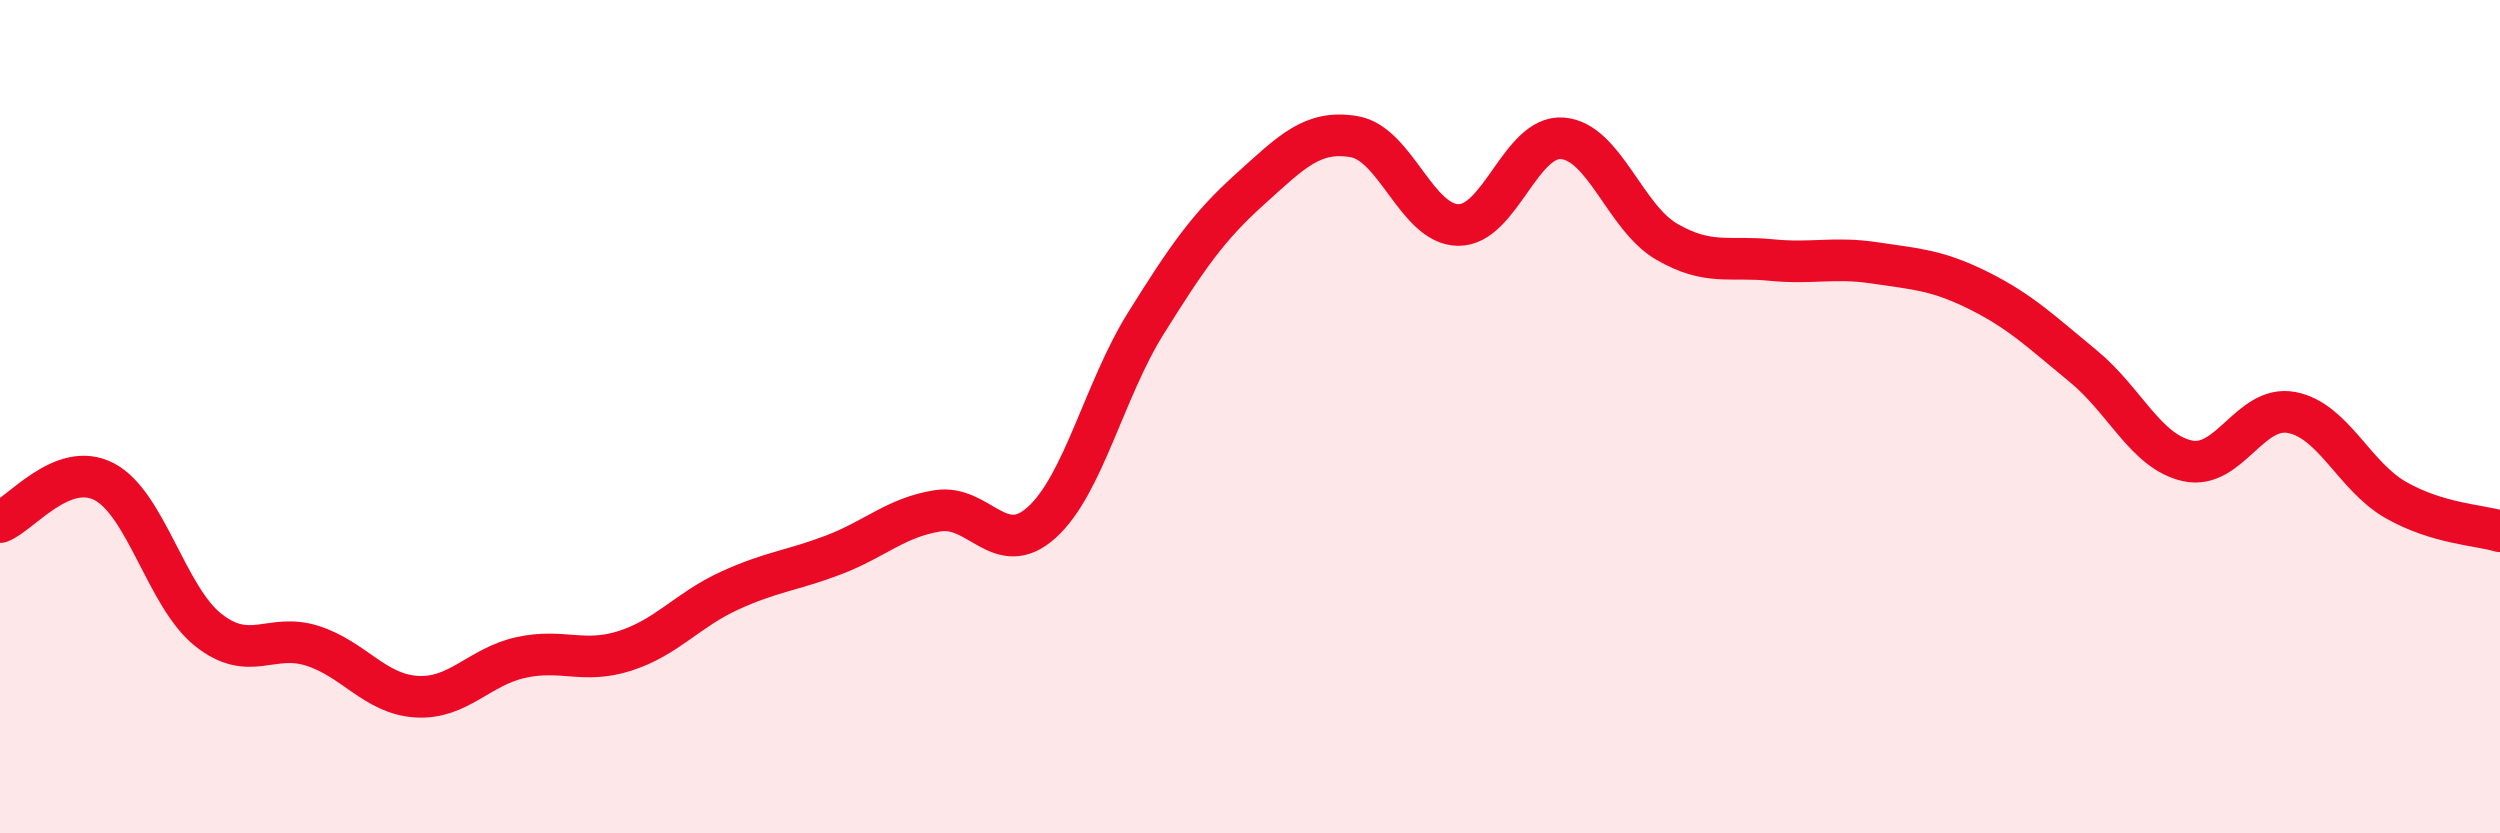
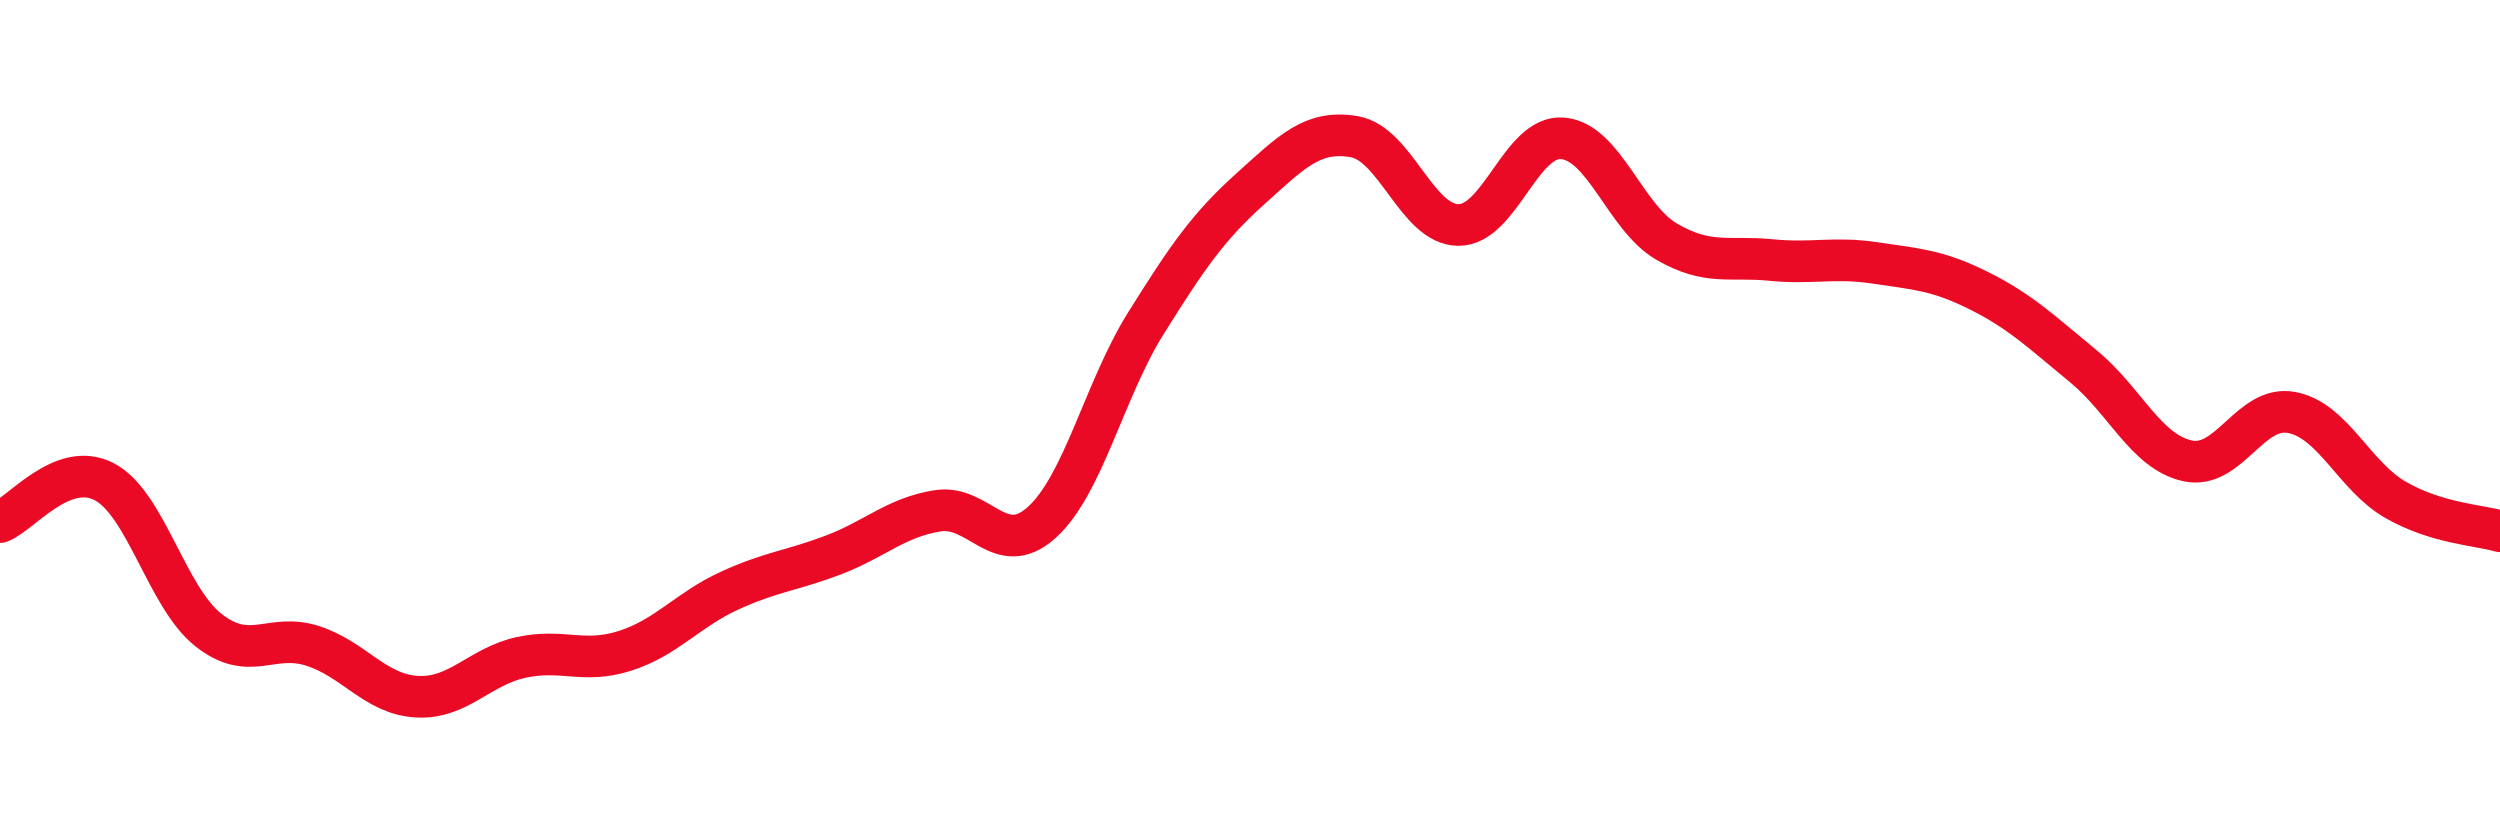
<svg xmlns="http://www.w3.org/2000/svg" width="60" height="20" viewBox="0 0 60 20">
-   <path d="M 0,12.53 C 0.5,12.34 1.5,11.04 2.5,11.56 C 3.5,12.08 4,14.33 5,15.12 C 6,15.91 6.5,15.18 7.5,15.5 C 8.5,15.82 9,16.66 10,16.72 C 11,16.78 11.5,16 12.5,15.78 C 13.5,15.56 14,15.94 15,15.62 C 16,15.3 16.5,14.64 17.5,14.18 C 18.5,13.72 19,13.7 20,13.32 C 21,12.94 21.5,12.42 22.5,12.26 C 23.5,12.1 24,13.44 25,12.54 C 26,11.64 26.5,9.36 27.5,7.76 C 28.5,6.16 29,5.44 30,4.54 C 31,3.64 31.5,3.11 32.5,3.28 C 33.5,3.45 34,5.39 35,5.4 C 36,5.41 36.5,3.24 37.5,3.32 C 38.5,3.4 39,5.22 40,5.8 C 41,6.38 41.5,6.14 42.5,6.24 C 43.5,6.34 44,6.16 45,6.31 C 46,6.46 46.5,6.48 47.5,6.98 C 48.5,7.48 49,7.97 50,8.79 C 51,9.61 51.5,10.84 52.5,11.06 C 53.5,11.28 54,9.71 55,9.9 C 56,10.09 56.5,11.43 57.5,12 C 58.5,12.57 59.5,12.6 60,12.75L60 20L0 20Z" fill="#EB0A25" opacity="0.1" stroke-linecap="round" stroke-linejoin="round" />
  <path d="M 0,12.53 C 0.5,12.34 1.5,11.04 2.5,11.56 C 3.5,12.08 4,14.33 5,15.12 C 6,15.91 6.5,15.18 7.5,15.5 C 8.5,15.82 9,16.66 10,16.72 C 11,16.78 11.5,16 12.5,15.78 C 13.5,15.56 14,15.94 15,15.62 C 16,15.3 16.5,14.64 17.5,14.18 C 18.5,13.72 19,13.7 20,13.32 C 21,12.94 21.5,12.42 22.5,12.26 C 23.5,12.1 24,13.44 25,12.54 C 26,11.64 26.5,9.36 27.5,7.76 C 28.5,6.16 29,5.44 30,4.54 C 31,3.64 31.5,3.11 32.5,3.28 C 33.5,3.45 34,5.39 35,5.4 C 36,5.41 36.5,3.24 37.5,3.32 C 38.5,3.4 39,5.22 40,5.8 C 41,6.38 41.5,6.14 42.5,6.24 C 43.5,6.34 44,6.16 45,6.31 C 46,6.46 46.5,6.48 47.5,6.98 C 48.5,7.48 49,7.97 50,8.79 C 51,9.61 51.5,10.84 52.5,11.06 C 53.5,11.28 54,9.71 55,9.9 C 56,10.09 56.5,11.43 57.5,12 C 58.5,12.57 59.5,12.6 60,12.75" stroke="#EB0A25" stroke-width="1" fill="none" stroke-linecap="round" stroke-linejoin="round" />
</svg>